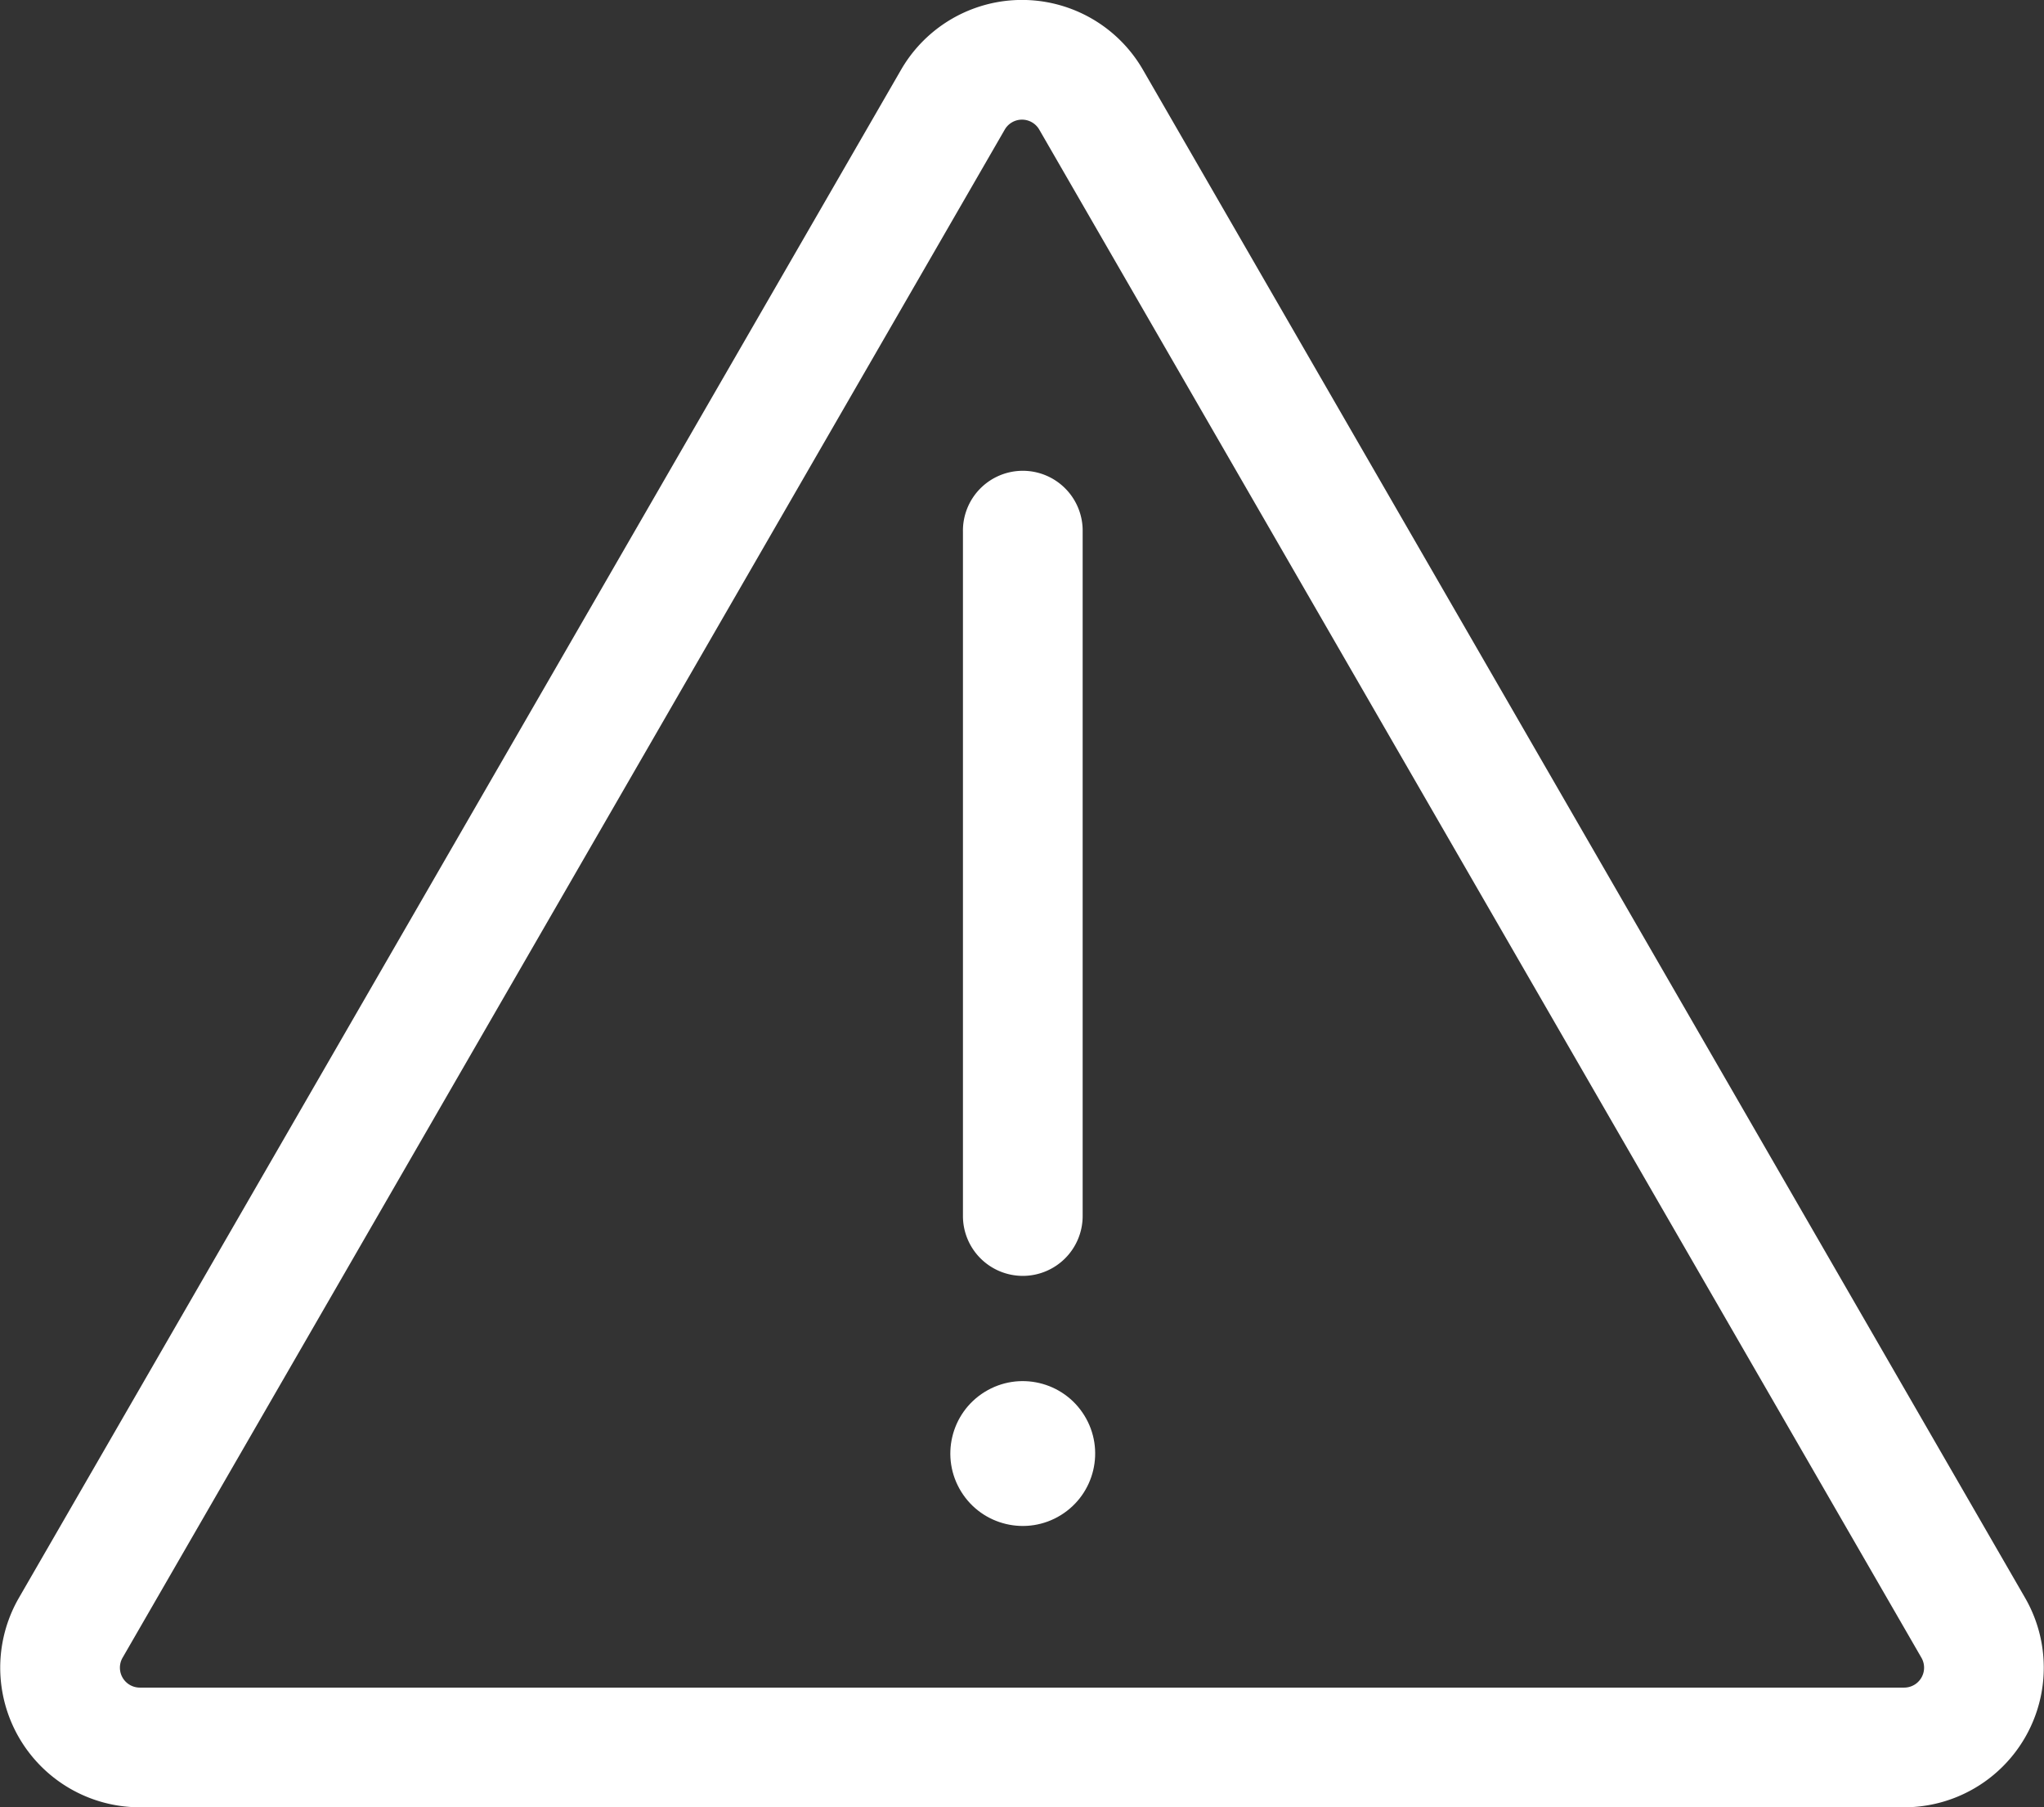
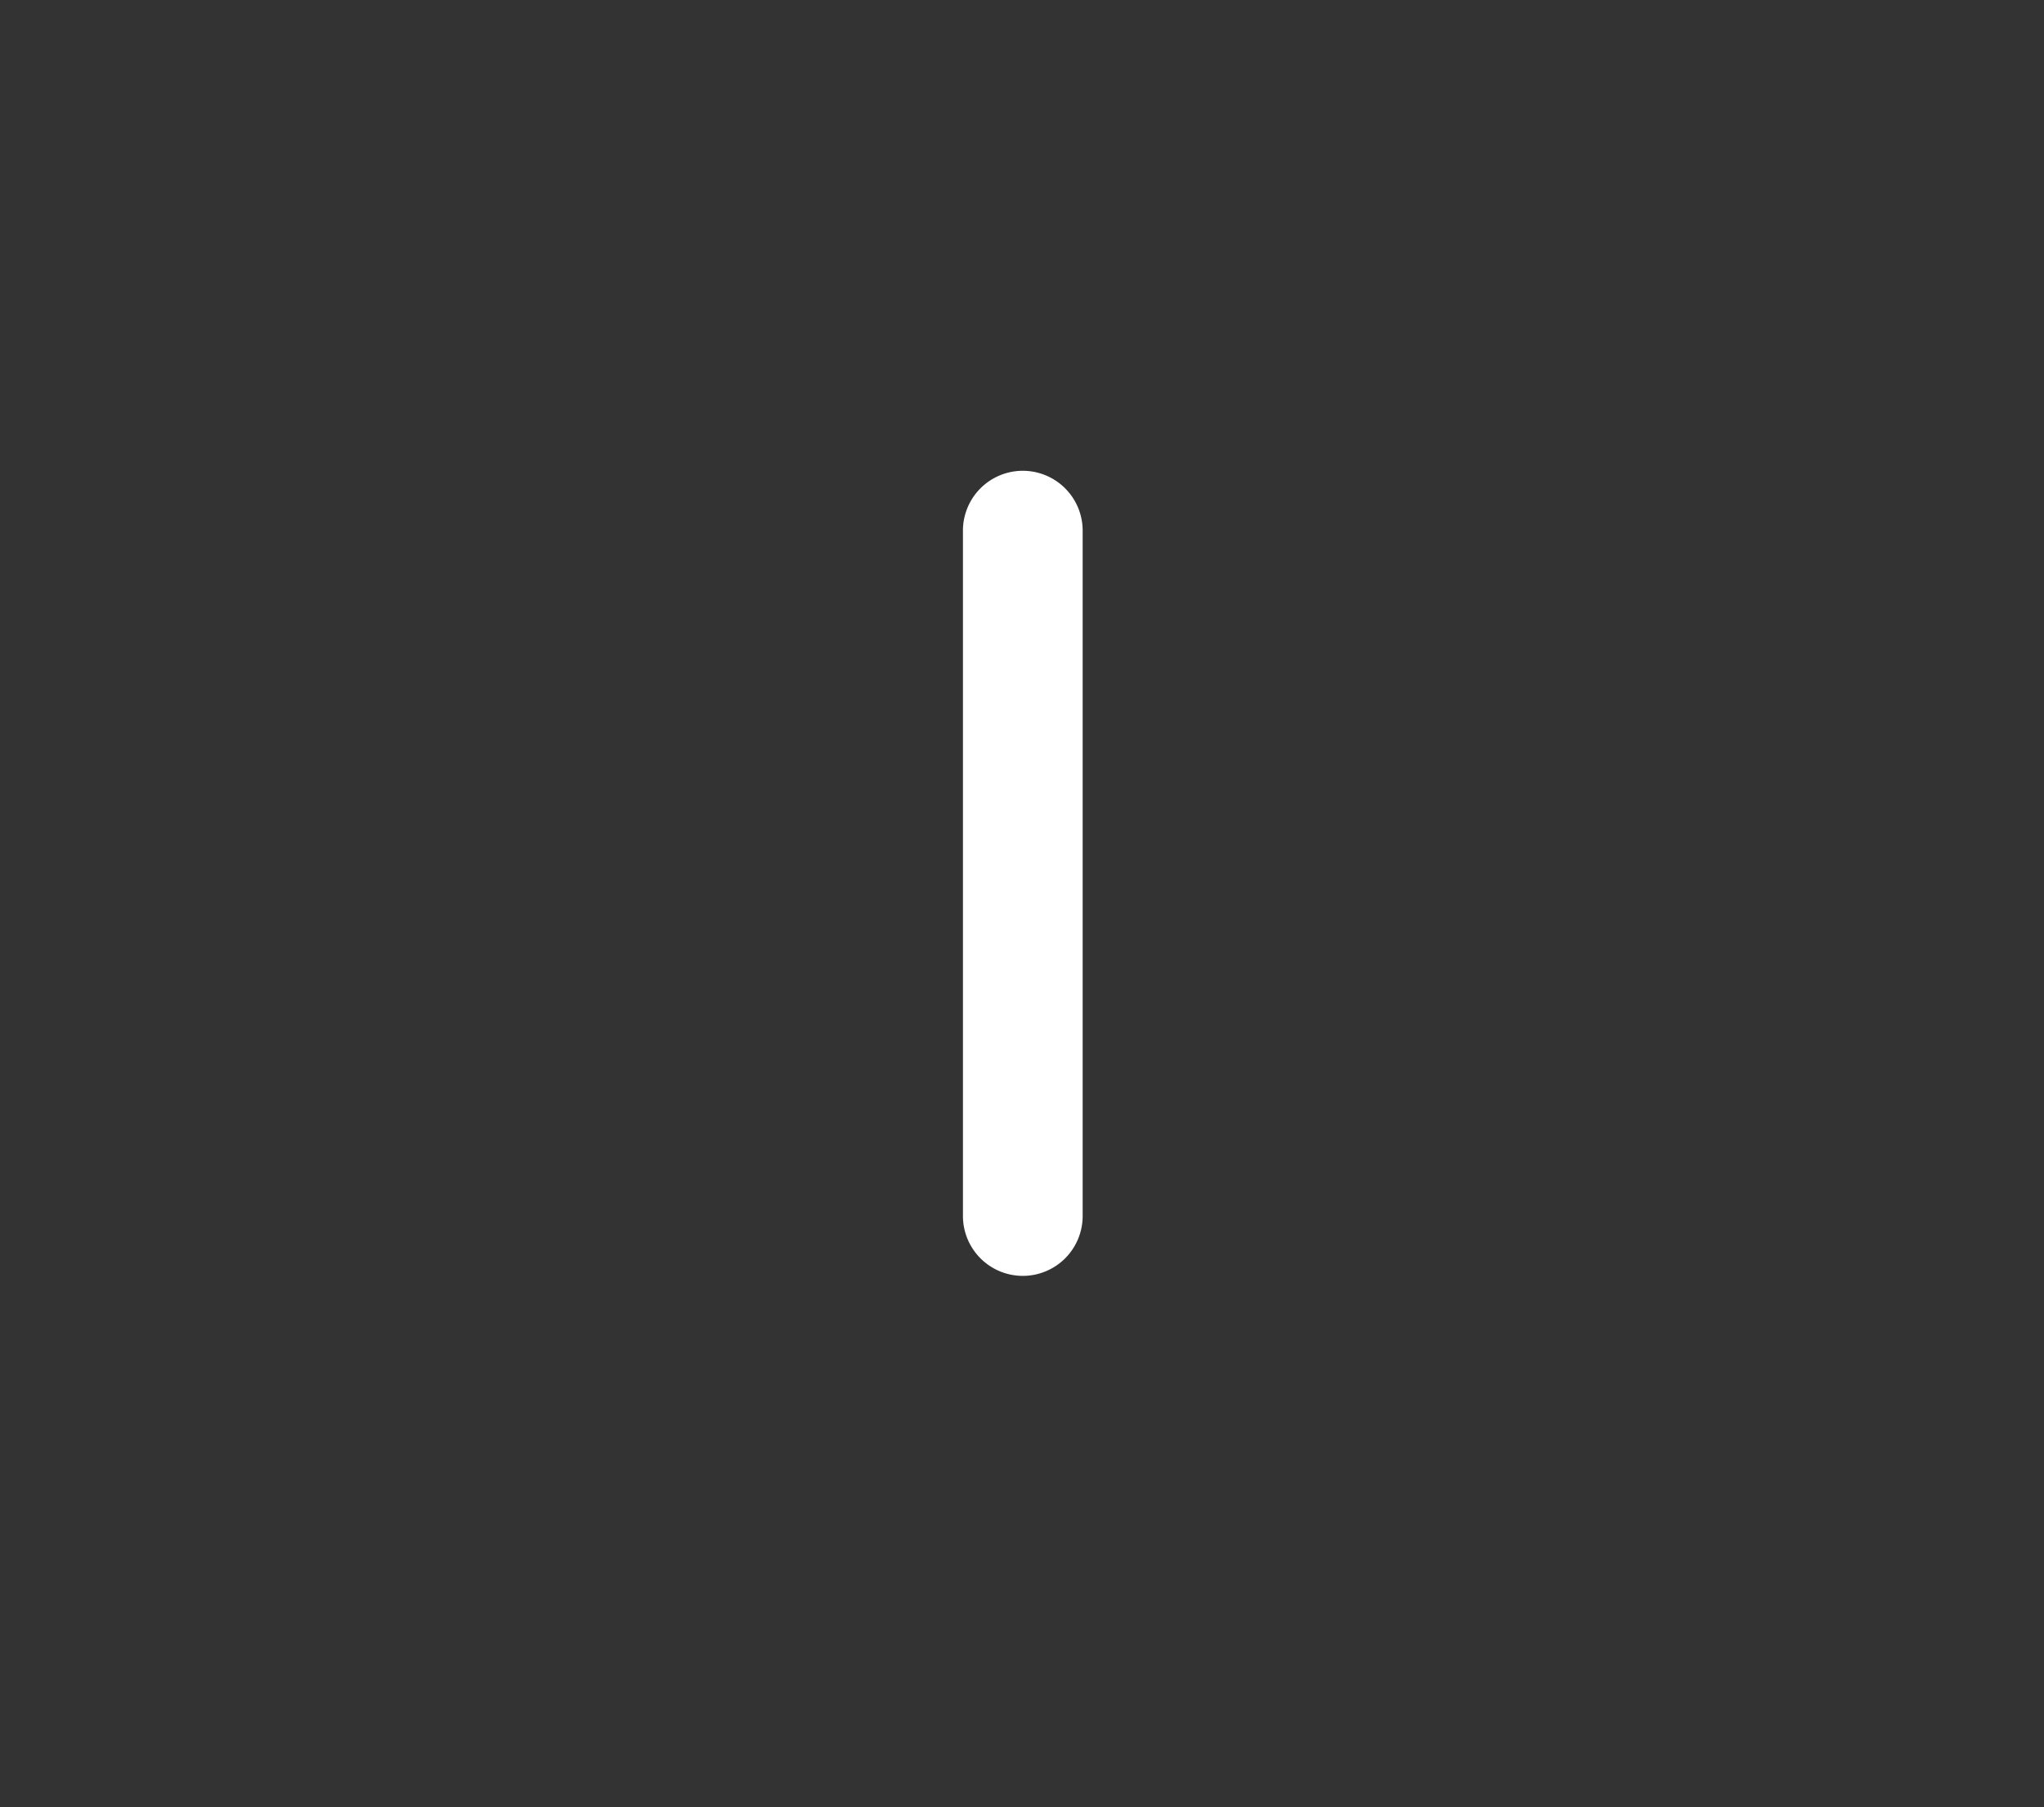
<svg xmlns="http://www.w3.org/2000/svg" width="99.529" height="88" viewBox="0 0 99.529 88">
  <rect x="0" y="0" width="99.529" height="88" fill="#333333" stroke="none" />
  <g id="warning-sign" transform="translate(0 -29.655)">
-     <path id="Path_208" data-name="Path 208" d="M98.607,107.453l-42.953-74.4a6.8,6.8,0,0,0-11.779,0L.922,107.453a6.8,6.8,0,0,0,5.89,10.2H92.717a6.8,6.8,0,0,0,5.89-10.2Zm-5.89,4.372H6.811a.97.97,0,0,1-.841-1.457l42.953-74.4a.97.97,0,0,1,1.683,0l42.953,74.4a.97.97,0,0,1-.842,1.457Z" transform="translate(0 0)" fill="#fff" />
-     <circle id="Ellipse_77" data-name="Ellipse 77" cx="3.526" cy="3.526" r="3.526" transform="translate(44.948 99.283) rotate(-31.72)" fill="#fff" />
    <path id="Path_209" data-name="Path 209" d="M244.115,187a2.915,2.915,0,0,0,2.915-2.915V150.769a2.915,2.915,0,1,0-5.829,0v33.316A2.915,2.915,0,0,0,244.115,187Z" transform="translate(-194.312 -95.222)" fill="#fff" />
  </g>
</svg>